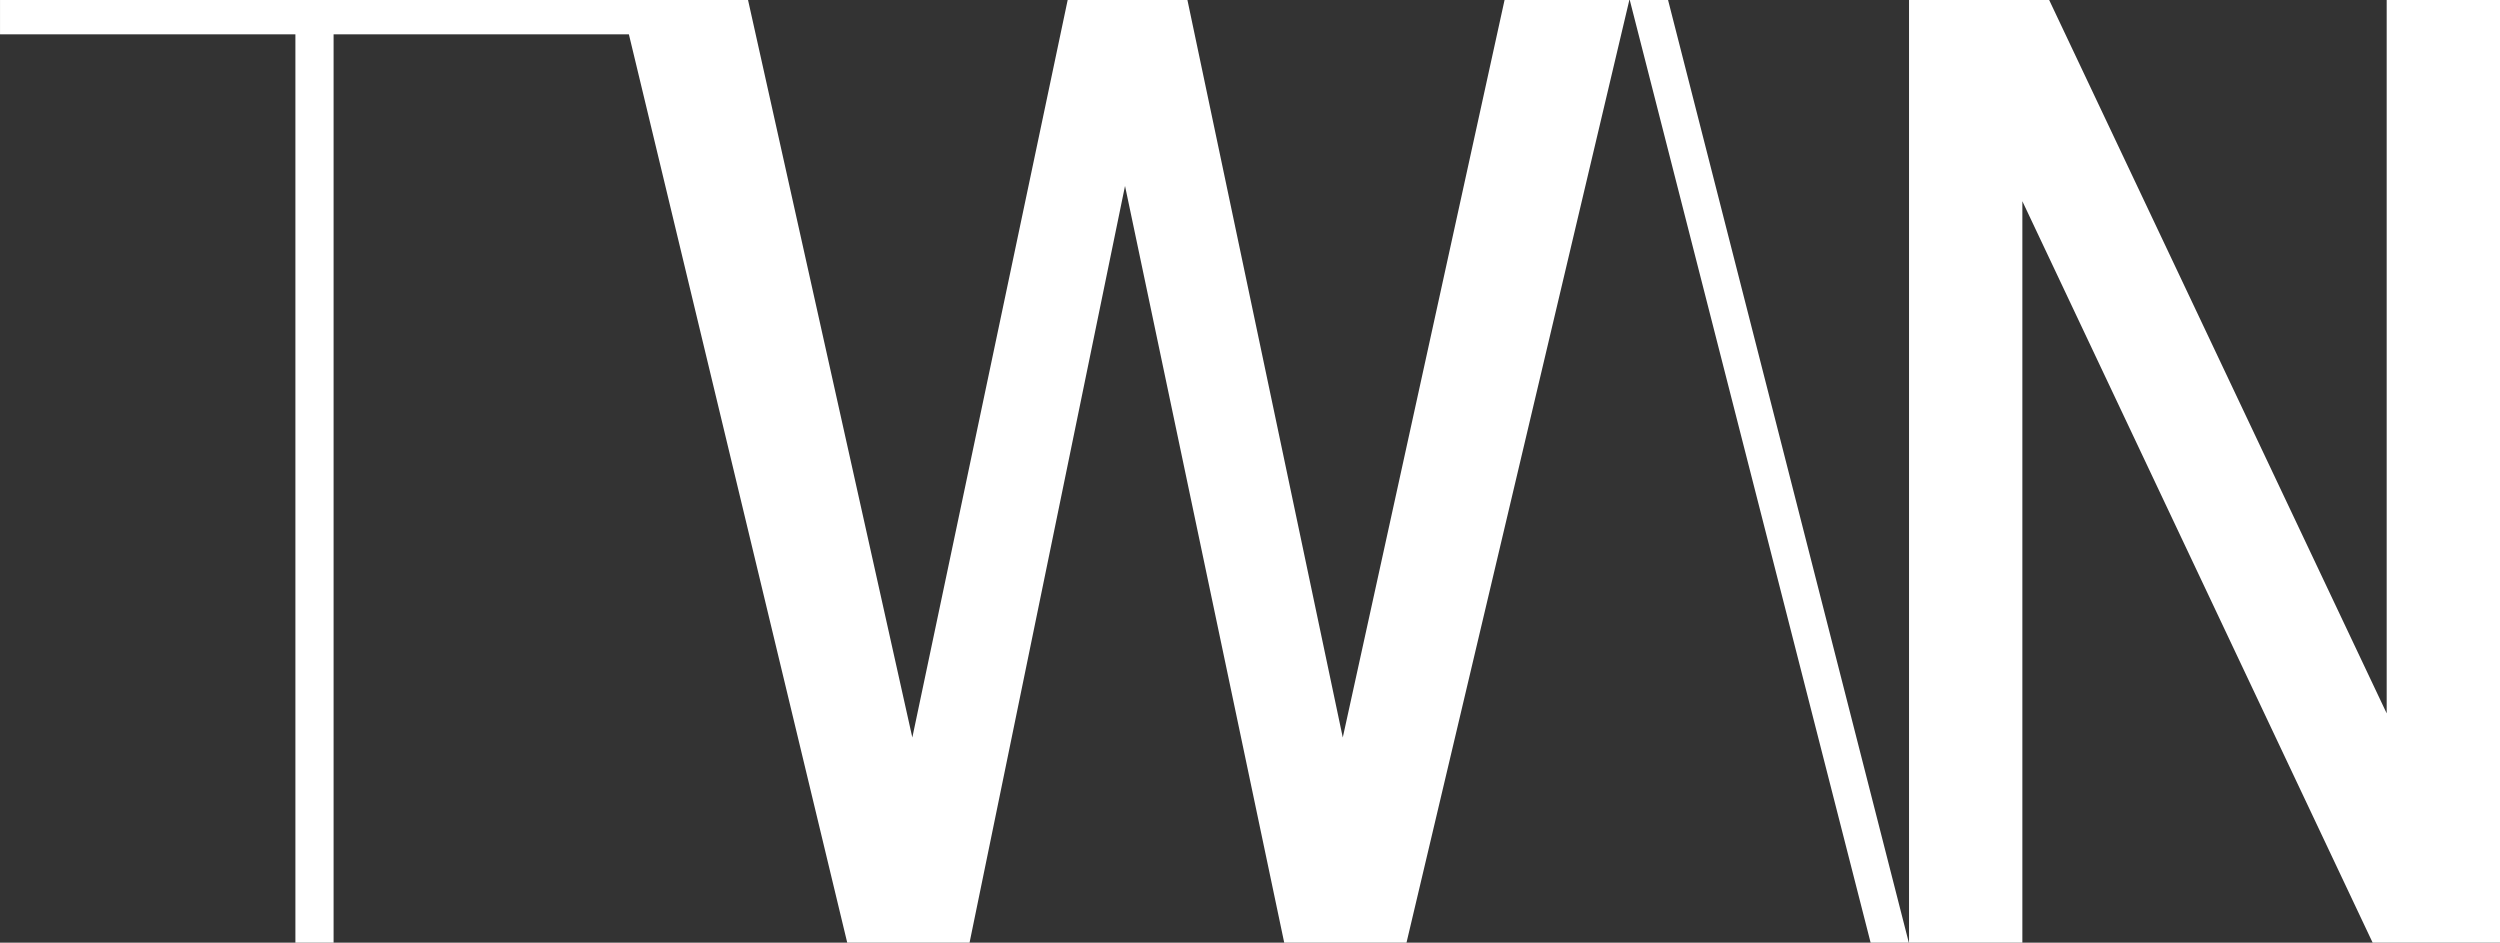
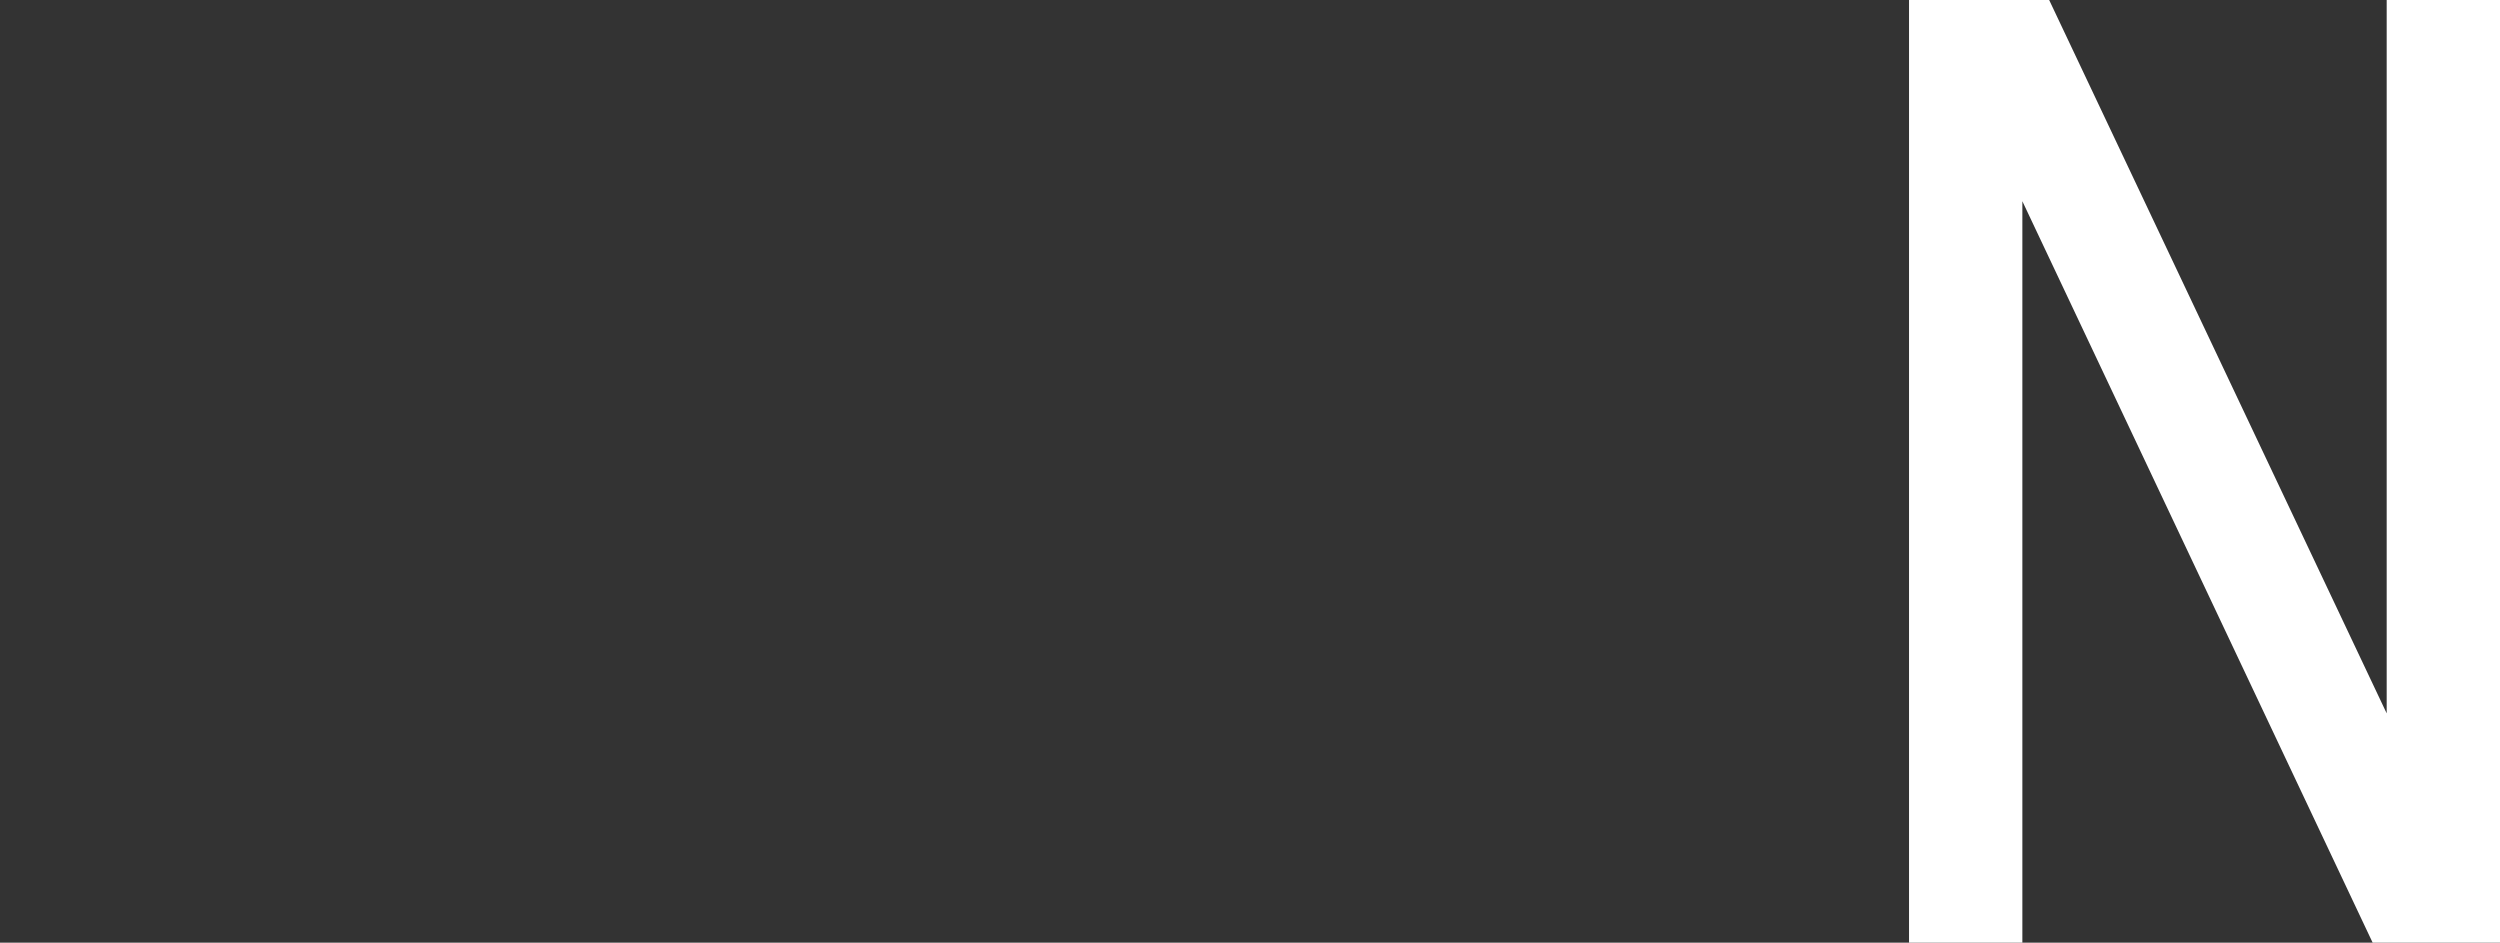
<svg xmlns="http://www.w3.org/2000/svg" width="126" height="47.512" viewBox="0 0 126 47.512">
  <rect x="0" y="0" width="126" height="47.512" fill="#333333" stroke="none" />
  <g id="footerlogo" transform="translate(0.001)">
    <path id="パス_57" data-name="パス 57" d="M64.251,0V35.954L47.24,0H40.177V47.512h5.712V10.141L63.544,47.512h6.418V0Z" transform="translate(56.037)" fill="#fff" />
-     <path id="パス_58" data-name="パス 58" d="M75.829,0,67.675,37.17,59.845,0H53.81l-7.83,37.17L37.7,0H0V1.731H14.887V47.512h1.925V1.731H31.695L42.7,47.512h6.164L56.7,9.372l8.024,38.14h6.162L82.118,0Z" fill="#fff" />
-     <path id="パス_59" data-name="パス 59" d="M34.3,0l12.14,47.512h1.925L36.23,0Z" transform="translate(47.839)" fill="#fff" />
  </g>
</svg>